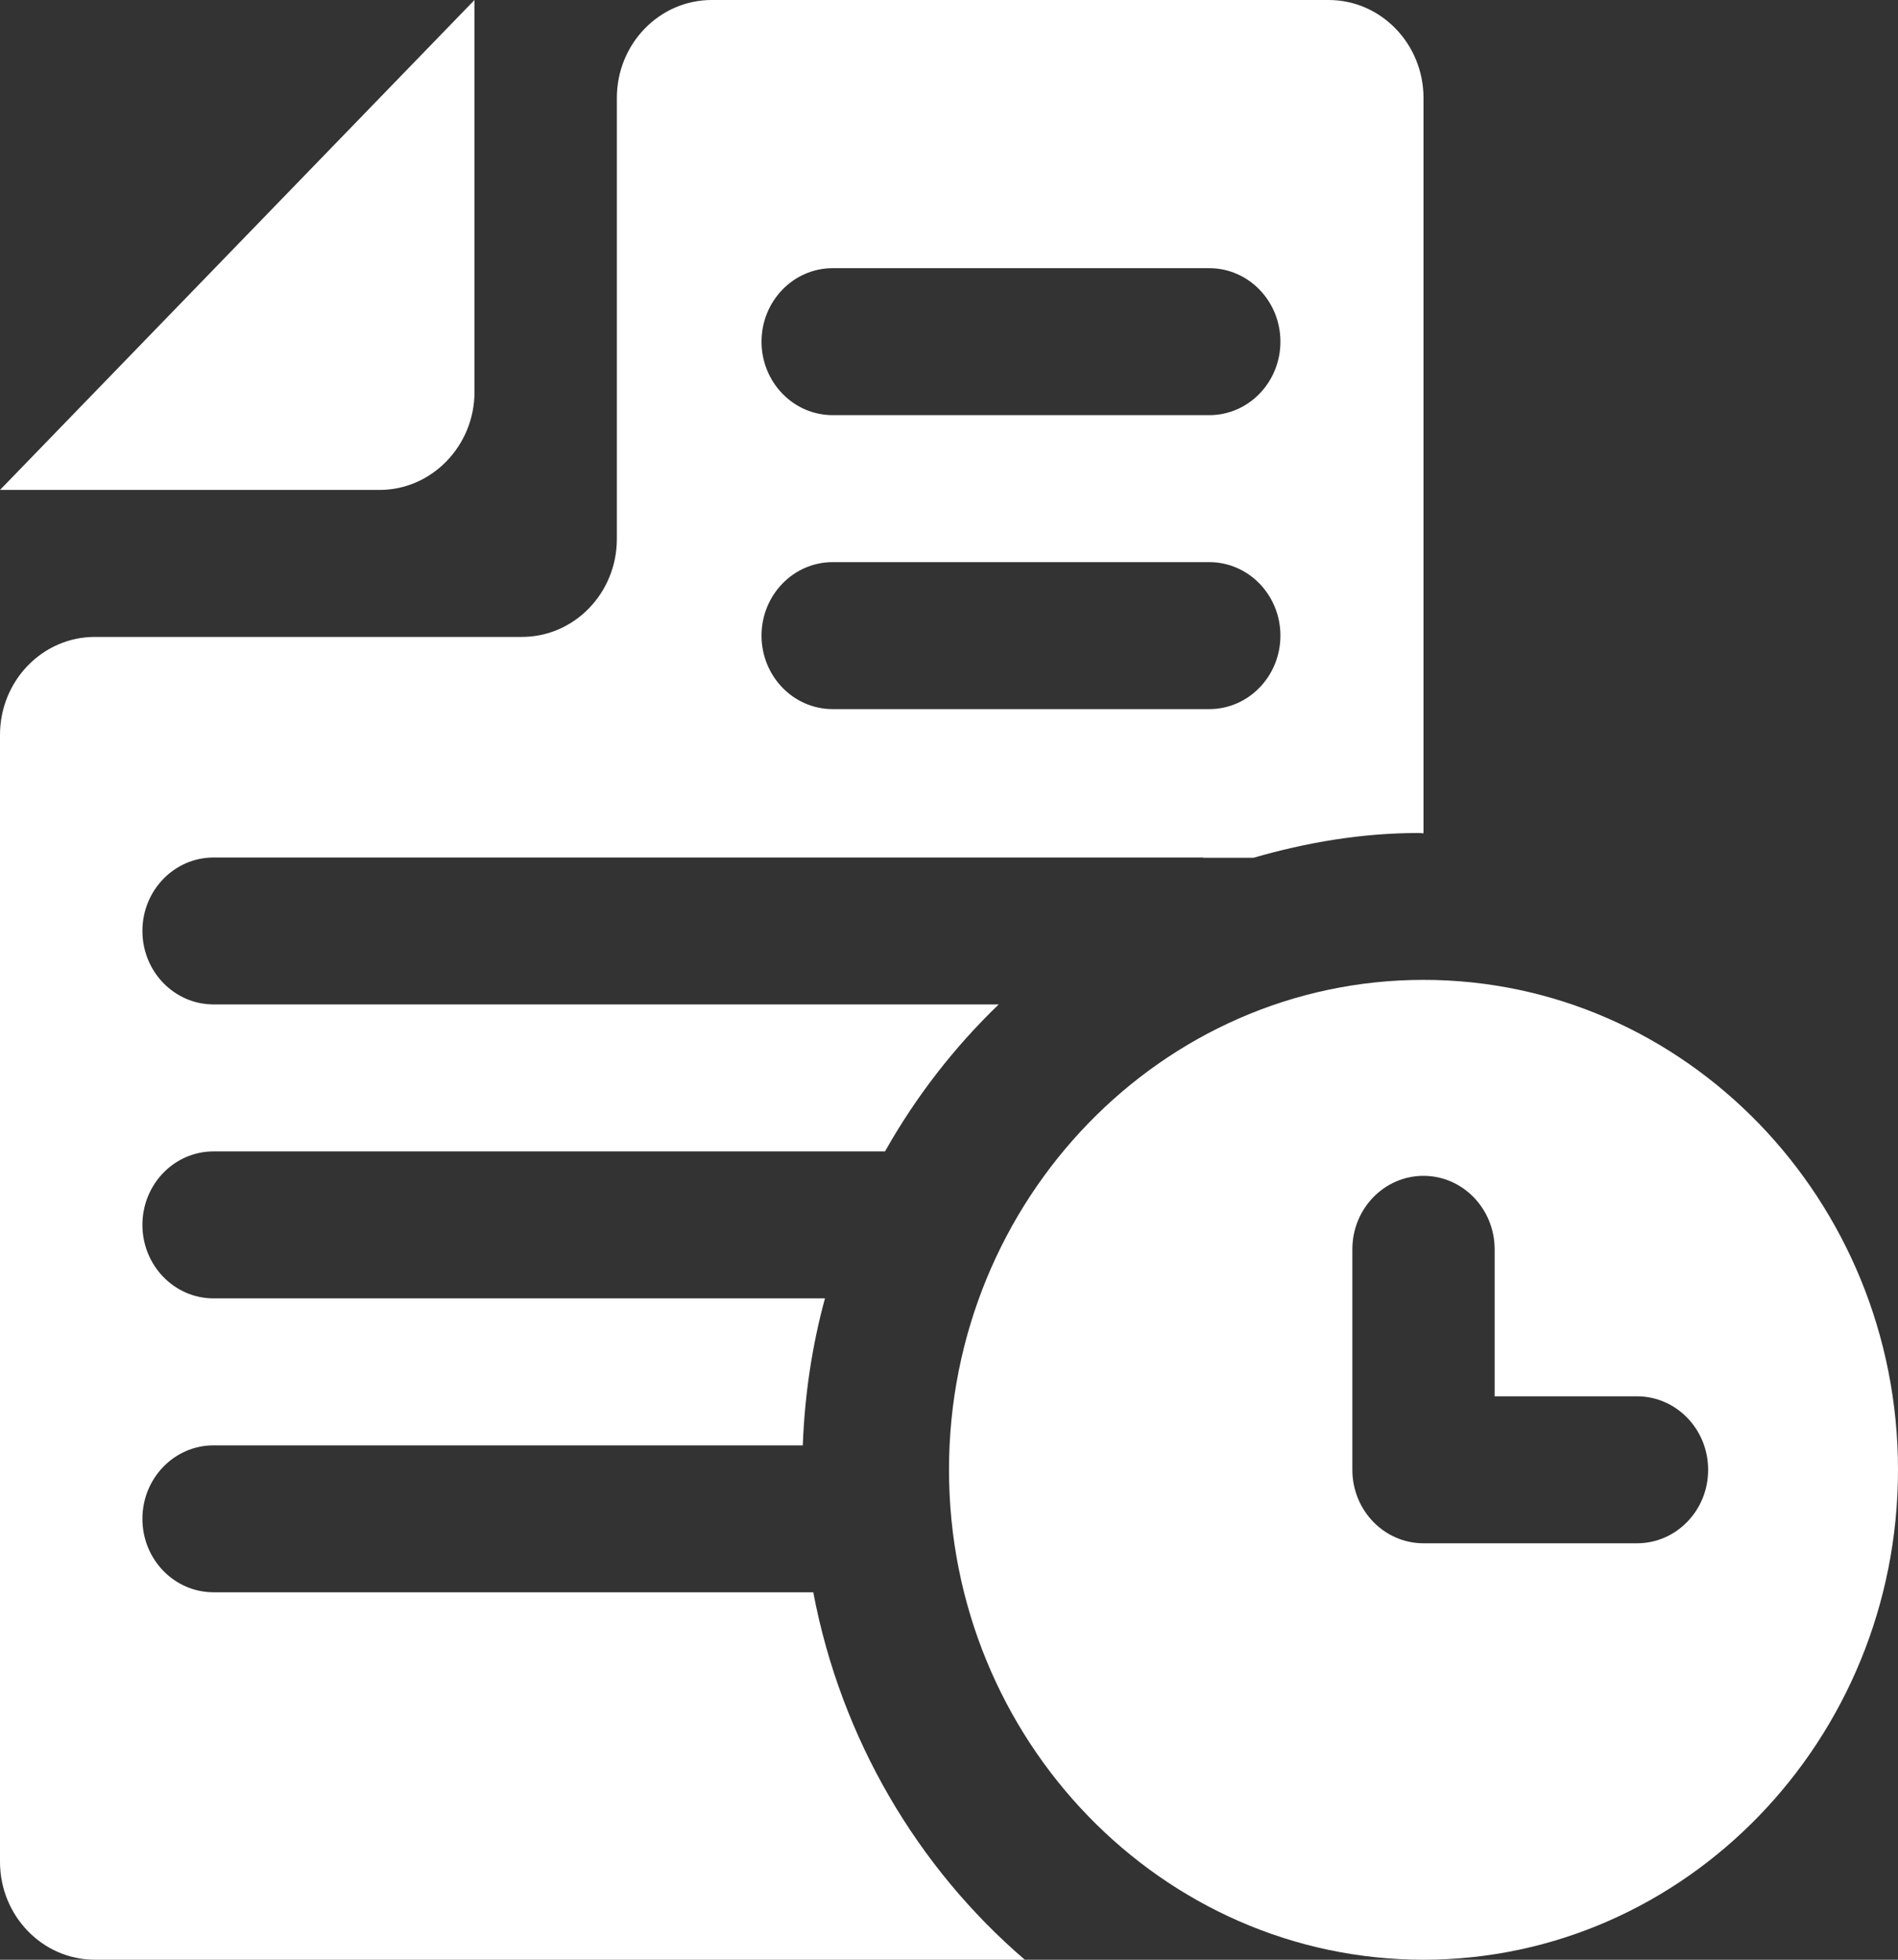
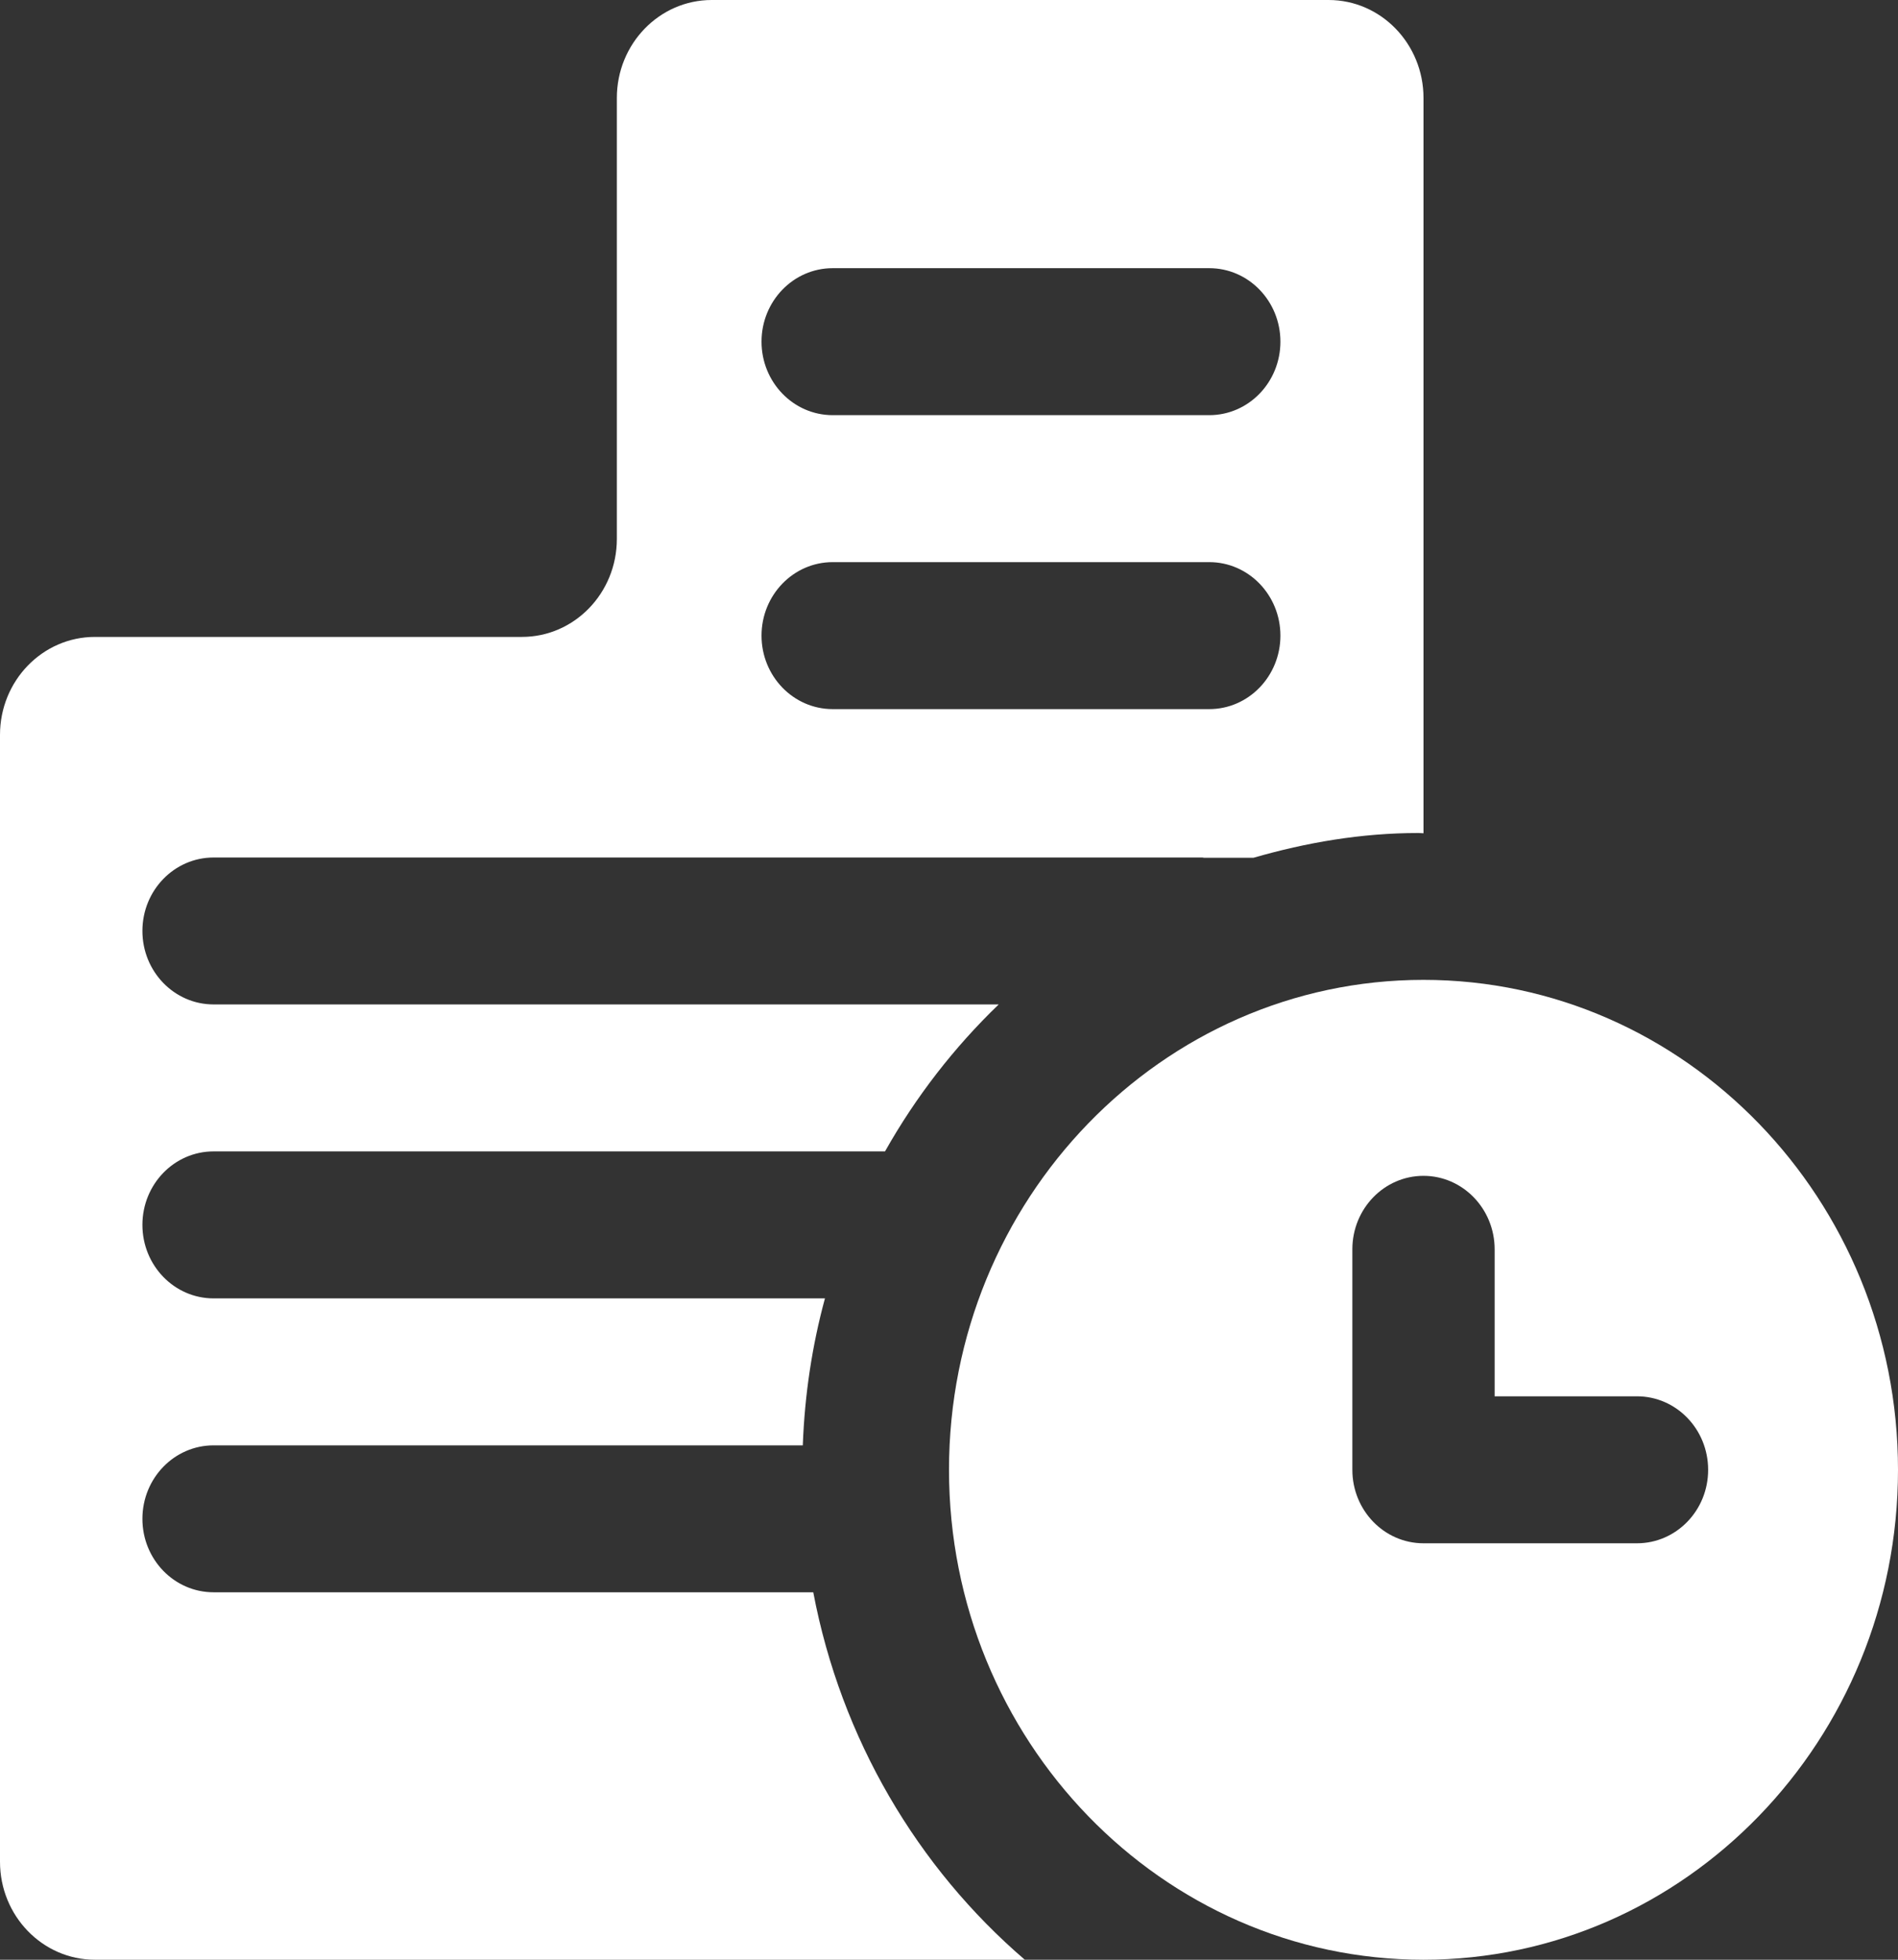
<svg xmlns="http://www.w3.org/2000/svg" width="31" height="32" viewBox="0 0 31 32" fill="none">
  <rect x="0" y="0" width="31" height="32" fill="#333333" stroke="none" />
-   <path d="M6.2 8H0L7.75 0V6.4C7.75 7.28 7.052 8 6.2 8L6.2 8Z" fill="white" />
  <path d="M23.25 16C18.977 16 15.5 19.589 15.5 24C15.5 28.411 18.977 32 23.25 32C27.523 32 31 28.411 31 24C31 19.589 27.523 16 23.25 16ZM26.737 25.2H23.25C22.608 25.2 22.088 24.662 22.088 24V20.4C22.088 19.737 22.608 19.2 23.25 19.2C23.891 19.2 24.412 19.738 24.412 20.4V22.8H26.737C27.379 22.8 27.899 23.337 27.899 24C27.9 24.663 27.379 25.2 26.737 25.2L26.737 25.2Z" fill="white" />
  <path d="M21.7 0H11.625C10.769 0 10.075 0.716 10.075 1.6V8.8C10.075 9.684 9.381 10.4 8.525 10.4L1.55 10.4C0.694 10.4 0 11.116 0 12V30.4C0 31.283 0.694 32 1.55 32H16.738C14.987 30.497 13.737 28.394 13.283 26H3.488C2.846 26 2.326 25.463 2.326 24.801C2.326 24.138 2.846 23.601 3.488 23.601H13.112C13.143 22.772 13.265 21.969 13.474 21.201L9.889 21.201H3.488C2.846 21.201 2.326 20.663 2.326 20.001C2.326 19.338 2.846 18.801 3.488 18.801H14.455C14.958 17.908 15.585 17.101 16.312 16.401H14.491L8.636 16.401H3.488C2.846 16.401 2.326 15.864 2.326 15.201C2.326 14.539 2.846 14.002 3.488 14.002H19.64C19.648 14.002 19.654 14.006 19.662 14.006H20.474C21.334 13.758 22.231 13.602 23.167 13.602C23.195 13.602 23.222 13.606 23.25 13.606V1.6C23.25 0.717 22.556 0 21.7 0L21.7 0ZM19.75 11.579H13.6C12.958 11.579 12.438 11.041 12.438 10.379C12.438 9.717 12.958 9.179 13.6 9.179H19.751C20.393 9.179 20.913 9.717 20.913 10.379C20.913 11.041 20.393 11.579 19.751 11.579H19.75ZM19.75 6.779H13.6C12.958 6.779 12.438 6.241 12.438 5.579C12.438 4.917 12.958 4.379 13.6 4.379H19.751C20.393 4.379 20.913 4.917 20.913 5.579C20.913 6.242 20.393 6.779 19.751 6.779H19.75Z" fill="white" />
</svg>